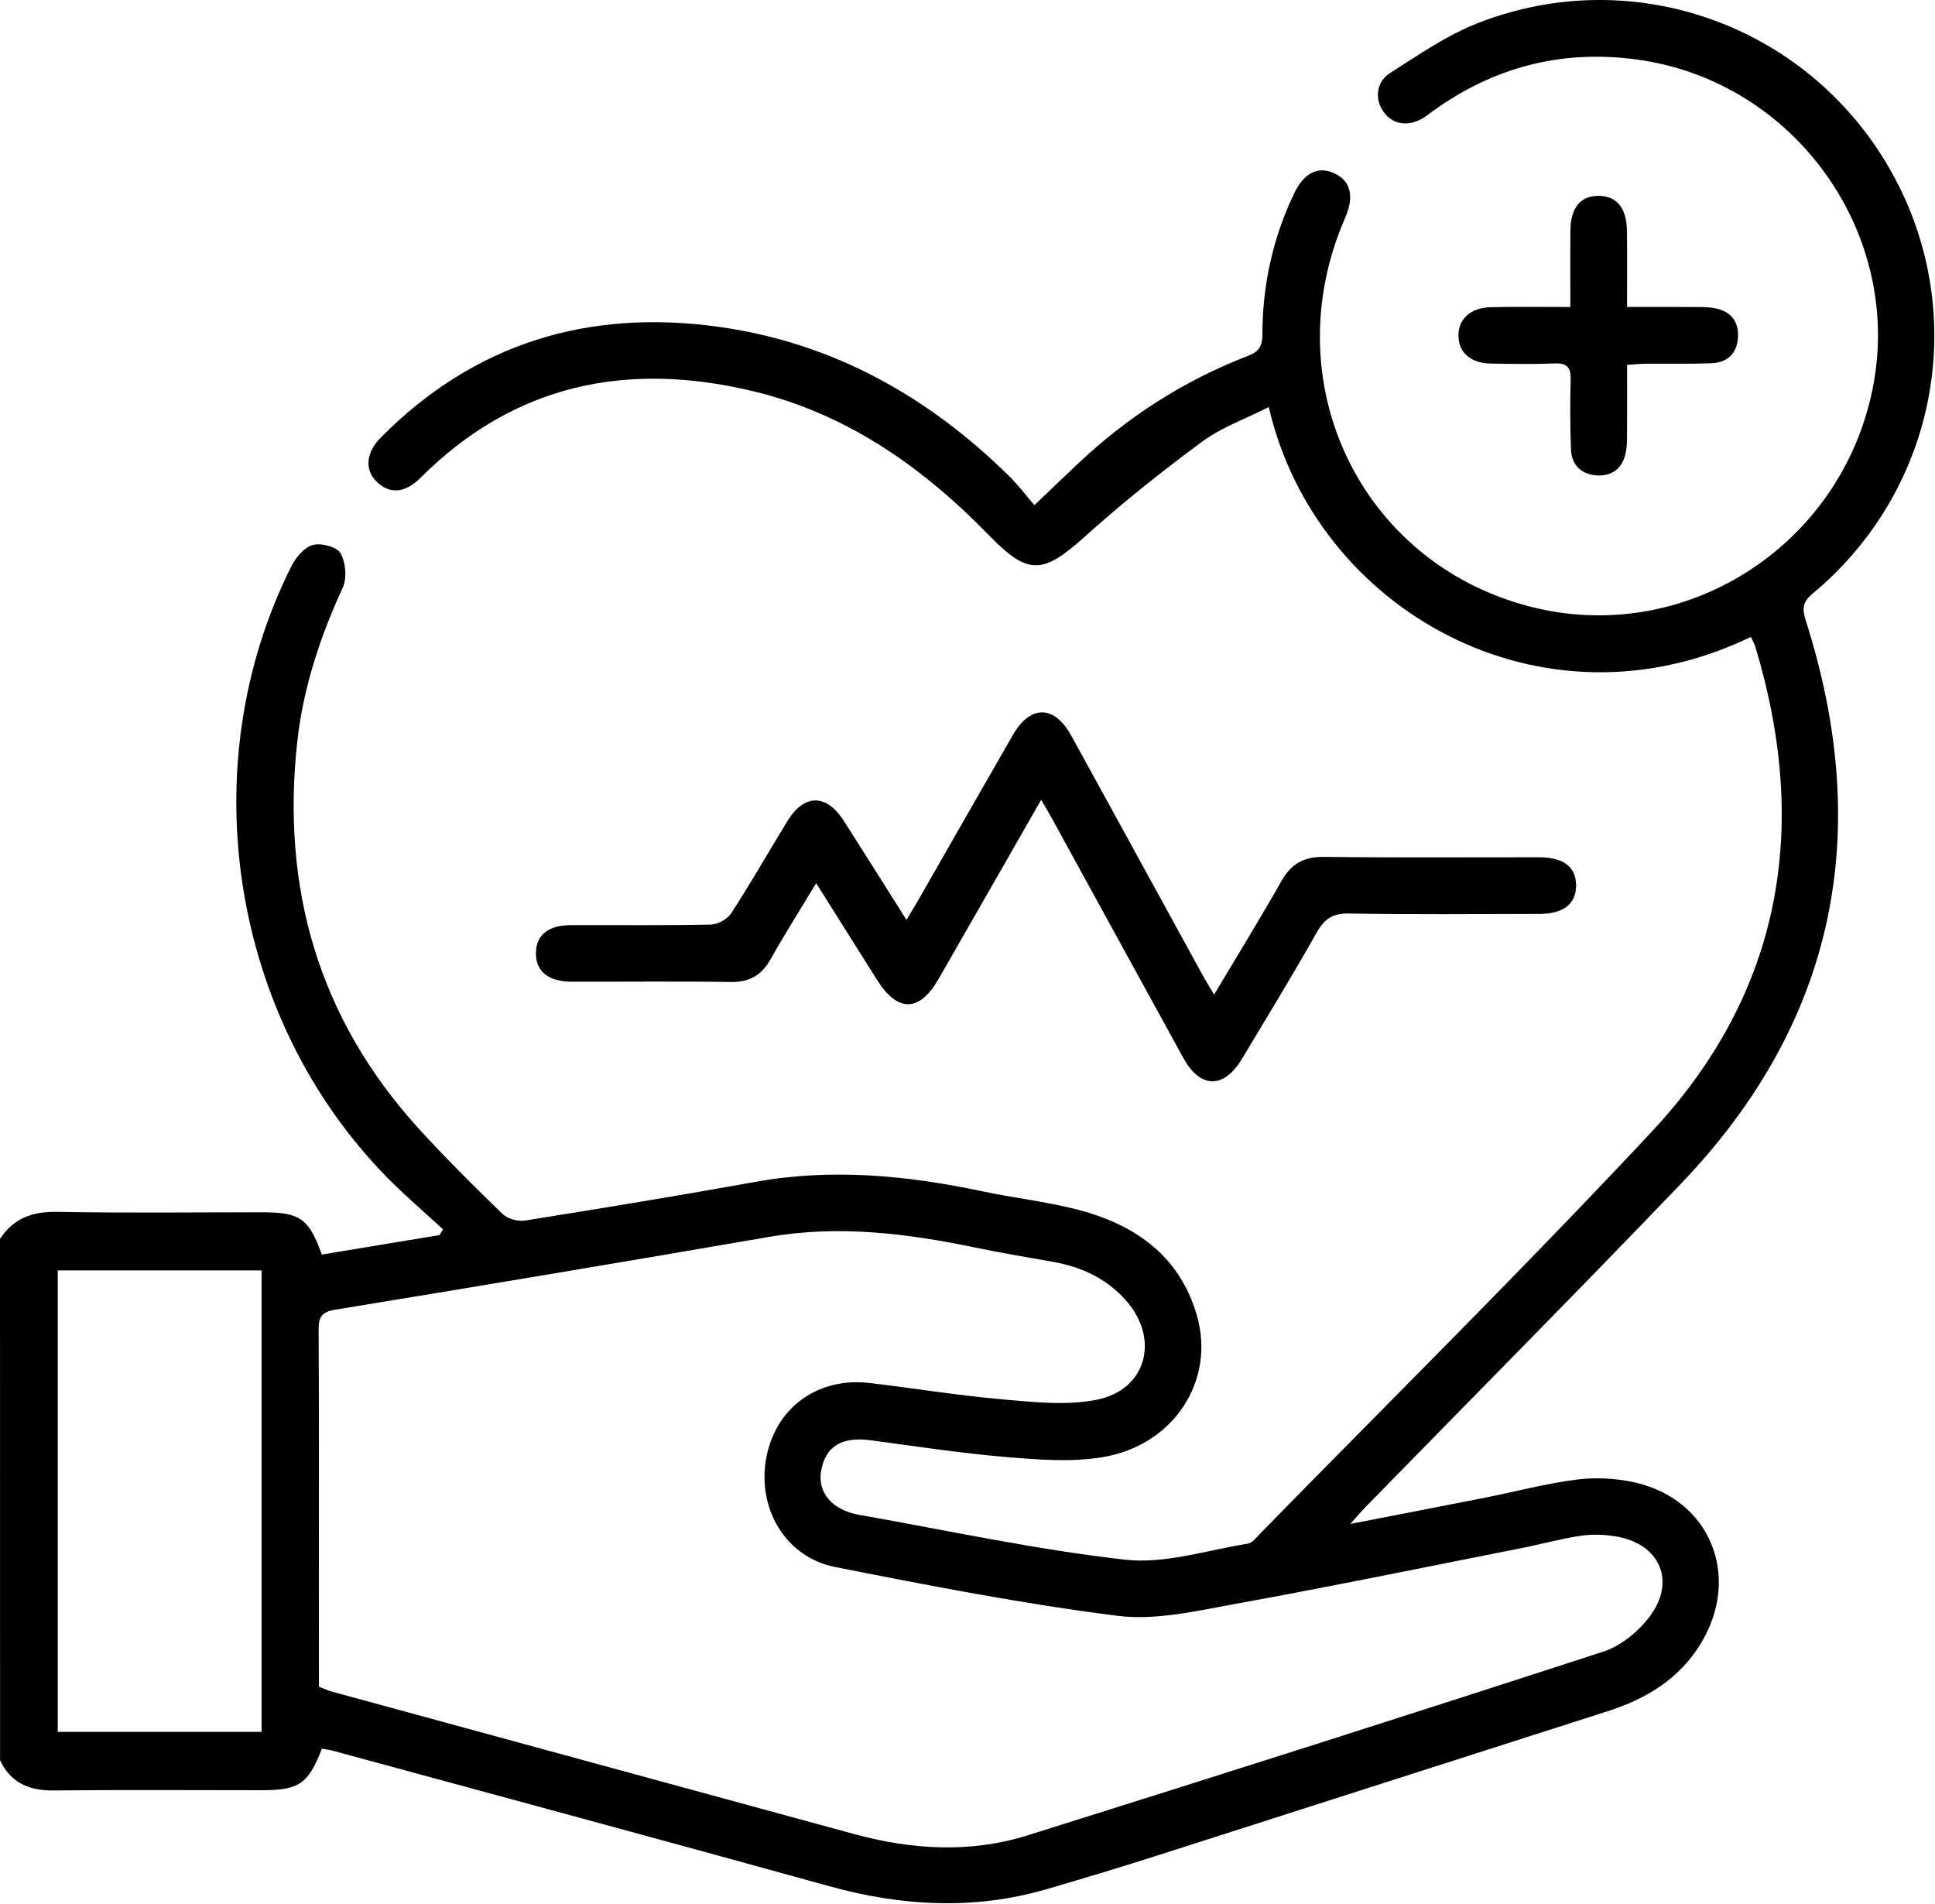
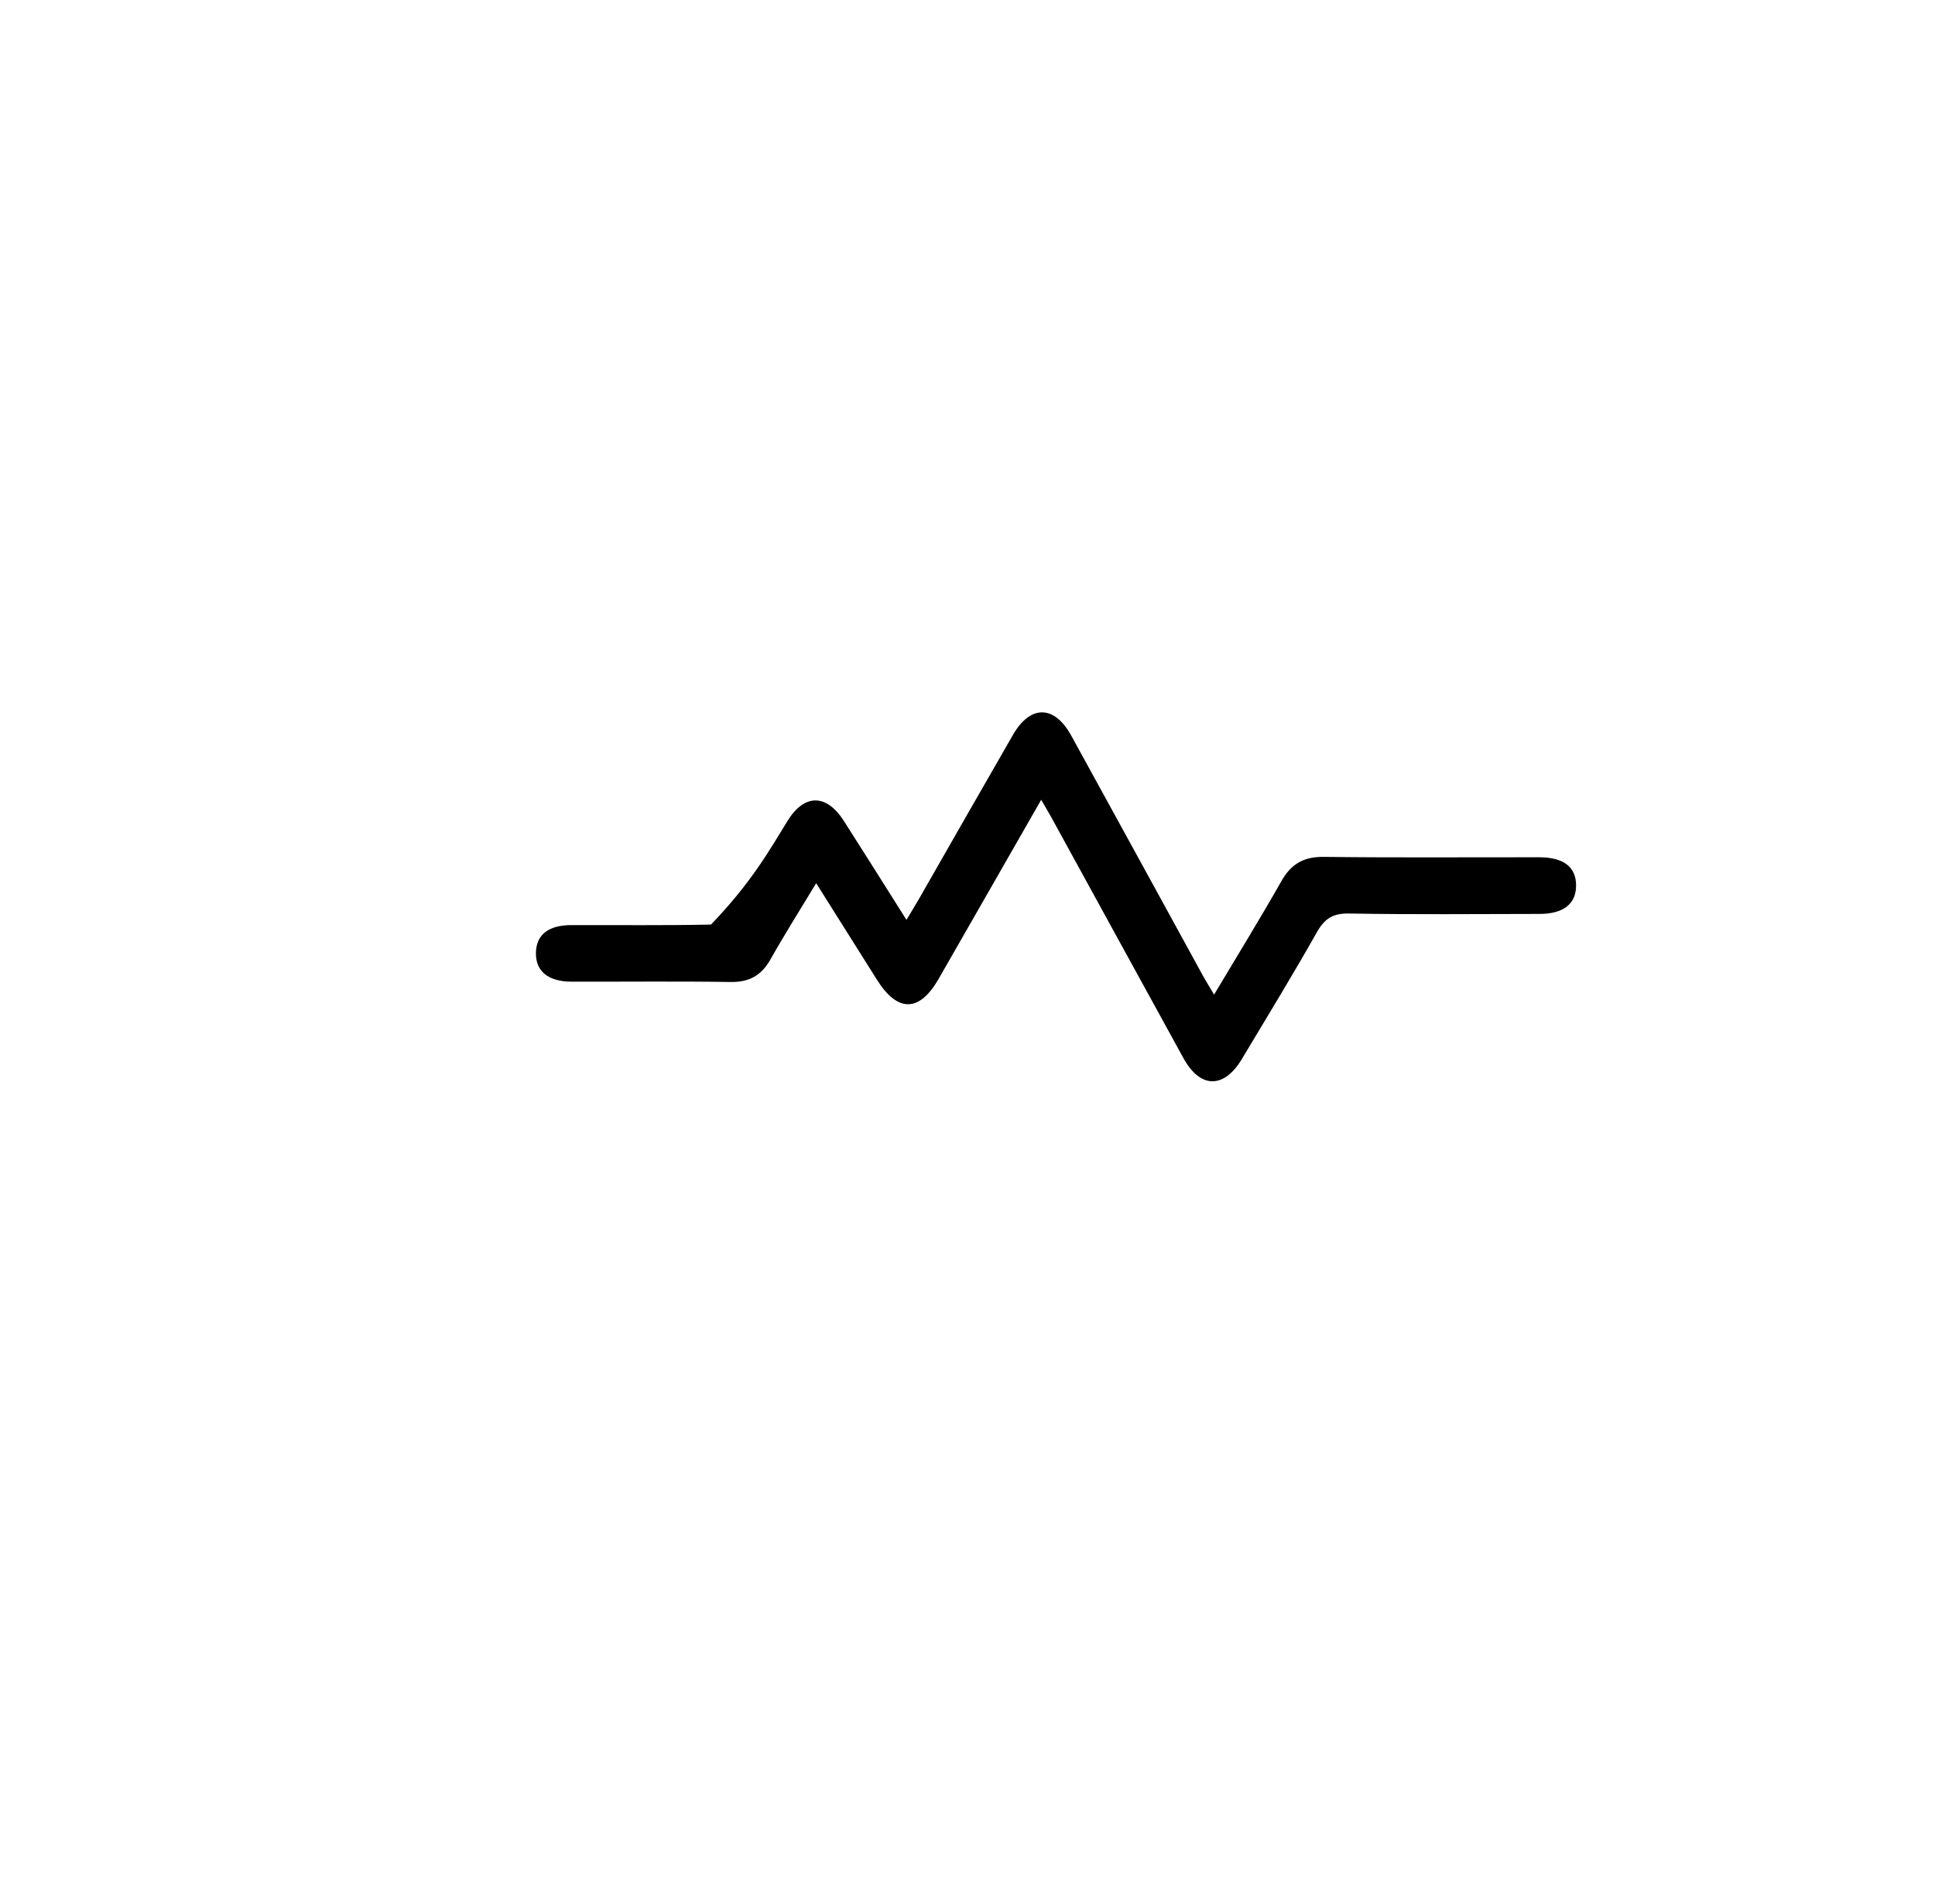
<svg xmlns="http://www.w3.org/2000/svg" width="62" height="61" viewBox="0 0 62 61" fill="none">
-   <path d="M0 39.695C0.44 39.03 1.05 38.813 1.845 38.83C4.023 38.871 6.202 38.844 8.382 38.844C9.614 38.844 9.89 39.033 10.312 40.199C11.562 39.992 12.822 39.784 14.082 39.575C14.119 39.514 14.158 39.452 14.195 39.391C13.59 38.831 12.961 38.297 12.387 37.711C7.385 32.602 6.126 24.532 9.337 18.143C9.478 17.862 9.75 17.537 10.023 17.462C10.29 17.39 10.794 17.522 10.911 17.726C11.077 18.02 11.123 18.523 10.983 18.827C10.253 20.415 9.711 22.052 9.522 23.79C9.015 28.465 10.206 32.621 13.393 36.137C14.26 37.093 15.178 38.002 16.105 38.901C16.267 39.057 16.6 39.145 16.829 39.108C19.296 38.715 21.762 38.309 24.22 37.867C26.668 37.428 29.078 37.664 31.482 38.173C32.467 38.382 33.475 38.495 34.45 38.739C36.316 39.206 37.788 40.204 38.349 42.146C38.953 44.237 37.613 46.306 35.337 46.689C34.325 46.859 33.251 46.771 32.215 46.684C30.771 46.563 29.333 46.34 27.895 46.149C26.977 46.027 26.453 46.34 26.311 47.12C26.183 47.822 26.662 48.387 27.537 48.54C30.373 49.04 33.198 49.656 36.056 49.976C37.33 50.119 38.674 49.669 39.982 49.462C40.134 49.438 40.267 49.25 40.393 49.123C44.583 44.839 48.847 40.628 52.935 36.249C57.099 31.788 57.989 26.51 56.245 20.729C56.211 20.617 56.15 20.515 56.1 20.409C49.386 23.653 42.149 19.529 40.653 13.043C39.924 13.413 39.154 13.685 38.525 14.147C37.231 15.1 35.97 16.107 34.775 17.181C33.424 18.392 32.962 18.46 31.702 17.165C29.566 14.967 27.137 13.255 24.118 12.532C20.088 11.568 16.48 12.304 13.474 15.31C12.986 15.798 12.5 15.839 12.091 15.457C11.679 15.072 11.71 14.518 12.198 14.023C15.199 10.991 18.856 9.893 23.026 10.472C26.67 10.978 29.724 12.689 32.328 15.248C32.614 15.53 32.858 15.857 33.143 16.186C33.672 15.684 34.105 15.266 34.542 14.854C36.13 13.357 37.935 12.195 39.971 11.409C40.334 11.269 40.448 11.099 40.449 10.717C40.451 9.145 40.779 7.637 41.458 6.214C41.777 5.544 42.212 5.318 42.733 5.544C43.274 5.78 43.404 6.283 43.103 6.974C40.813 12.21 43.556 18.007 48.996 19.429C53.939 20.721 58.969 17.538 59.999 12.469C61.008 7.498 57.516 2.604 52.466 1.91C50.055 1.579 47.869 2.142 45.901 3.568C45.802 3.639 45.708 3.715 45.605 3.778C45.118 4.074 44.618 3.993 44.324 3.574C44.049 3.183 44.086 2.63 44.534 2.344C45.446 1.762 46.358 1.129 47.358 0.738C52.303 -1.193 57.846 0.777 60.508 5.34C63.16 9.886 62.151 15.632 58.082 19.018C57.751 19.295 57.74 19.503 57.859 19.88C60.026 26.669 58.836 32.734 53.86 37.929C50.526 41.41 47.128 44.832 43.76 48.282C43.624 48.421 43.498 48.571 43.265 48.83C44.811 48.529 46.209 48.261 47.607 47.984C48.574 47.792 49.531 47.535 50.508 47.41C51.116 47.332 51.766 47.365 52.366 47.497C54.79 48.034 55.799 50.489 54.51 52.638C53.82 53.79 52.756 54.433 51.506 54.833C46.73 56.358 41.958 57.897 37.183 59.422C35.975 59.809 34.76 60.176 33.542 60.531C31.209 61.211 28.893 61.081 26.566 60.436C21.268 58.968 15.959 57.538 10.655 56.094C10.542 56.063 10.422 56.052 10.314 56.034C9.869 57.169 9.585 57.362 8.377 57.362C6.158 57.362 3.938 57.346 1.719 57.37C0.933 57.378 0.346 57.129 0.002 56.403C0 50.83 0 45.262 0 39.695ZM10.219 54.045C10.382 54.108 10.51 54.17 10.644 54.205C16.217 55.727 21.791 57.245 27.365 58.766C29.212 59.268 31.08 59.386 32.915 58.811C39.081 56.878 45.238 54.918 51.381 52.918C51.934 52.738 52.482 52.287 52.843 51.817C53.718 50.677 53.192 49.467 51.781 49.231C51.408 49.168 51.012 49.155 50.642 49.21C50.007 49.304 49.384 49.48 48.752 49.604C45.71 50.206 42.671 50.832 39.62 51.385C38.36 51.613 37.04 51.93 35.802 51.773C32.768 51.391 29.758 50.803 26.755 50.209C25.158 49.892 24.247 48.319 24.555 46.699C24.86 45.096 26.21 44.117 27.876 44.315C29.296 44.483 30.711 44.716 32.136 44.84C33.13 44.928 34.168 45.041 35.129 44.853C36.73 44.541 37.168 42.919 36.091 41.684C35.468 40.971 34.66 40.594 33.738 40.432C32.905 40.285 32.071 40.144 31.243 39.973C29.06 39.52 26.877 39.247 24.645 39.632C20.02 40.429 15.392 41.205 10.759 41.962C10.311 42.035 10.207 42.19 10.209 42.61C10.225 45.313 10.217 48.015 10.217 50.717C10.219 51.826 10.219 52.934 10.219 54.045ZM8.382 40.707C6.163 40.707 4.002 40.707 1.85 40.707C1.85 45.665 1.85 50.575 1.85 55.492C4.043 55.492 6.202 55.492 8.382 55.492C8.382 50.544 8.382 45.649 8.382 40.707Z" fill="black" />
-   <path d="M33.361 25.627C32.234 27.595 31.155 29.484 30.072 31.37C29.459 32.437 28.762 32.447 28.101 31.397C27.47 30.398 26.841 29.397 26.151 28.299C25.623 29.174 25.133 29.95 24.682 30.749C24.391 31.263 23.997 31.475 23.403 31.465C21.71 31.439 20.015 31.459 18.32 31.455C17.564 31.454 17.159 31.121 17.172 30.526C17.183 29.953 17.57 29.644 18.304 29.642C19.797 29.638 21.289 29.657 22.782 29.625C23.007 29.62 23.311 29.448 23.432 29.259C24.055 28.296 24.625 27.298 25.224 26.318C25.767 25.428 26.476 25.425 27.041 26.308C27.7 27.337 28.348 28.372 29.044 29.474C29.213 29.193 29.336 28.994 29.453 28.79C30.454 27.042 31.45 25.291 32.457 23.546C33.015 22.577 33.782 22.587 34.322 23.567C35.73 26.125 37.131 28.688 38.536 31.25C38.641 31.441 38.758 31.625 38.901 31.869C39.649 30.616 40.376 29.436 41.06 28.229C41.376 27.673 41.782 27.447 42.427 27.456C44.726 27.485 47.024 27.466 49.324 27.469C50.097 27.469 50.498 27.78 50.5 28.368C50.503 28.959 50.097 29.282 49.334 29.284C47.296 29.287 45.258 29.306 43.222 29.271C42.703 29.261 42.441 29.437 42.192 29.875C41.419 31.244 40.599 32.586 39.791 33.933C39.214 34.893 38.459 34.884 37.92 33.907C36.531 31.384 35.15 28.855 33.764 26.331C33.651 26.119 33.526 25.913 33.361 25.627Z" fill="black" />
-   <path d="M50.316 9.837C50.316 8.951 50.31 8.169 50.318 7.386C50.326 6.652 50.641 6.273 51.219 6.275C51.797 6.278 52.118 6.657 52.129 7.389C52.14 8.172 52.132 8.956 52.132 9.836C52.831 9.836 53.487 9.833 54.144 9.837C54.406 9.839 54.671 9.829 54.927 9.873C55.433 9.96 55.714 10.277 55.688 10.798C55.663 11.319 55.354 11.618 54.839 11.639C54.134 11.666 53.429 11.649 52.724 11.655C52.548 11.657 52.372 11.676 52.134 11.691C52.134 12.431 52.137 13.133 52.132 13.835C52.131 14.056 52.137 14.281 52.093 14.496C51.99 15.003 51.655 15.273 51.144 15.232C50.667 15.193 50.355 14.901 50.337 14.409C50.308 13.665 50.305 12.918 50.326 12.173C50.337 11.788 50.226 11.629 49.816 11.645C49.133 11.673 48.447 11.662 47.761 11.649C47.129 11.637 46.749 11.306 46.731 10.784C46.713 10.239 47.101 9.86 47.76 9.844C48.579 9.823 49.404 9.837 50.316 9.837Z" fill="black" />
+   <path d="M33.361 25.627C32.234 27.595 31.155 29.484 30.072 31.37C29.459 32.437 28.762 32.447 28.101 31.397C27.47 30.398 26.841 29.397 26.151 28.299C25.623 29.174 25.133 29.95 24.682 30.749C24.391 31.263 23.997 31.475 23.403 31.465C21.71 31.439 20.015 31.459 18.32 31.455C17.564 31.454 17.159 31.121 17.172 30.526C17.183 29.953 17.57 29.644 18.304 29.642C19.797 29.638 21.289 29.657 22.782 29.625C24.055 28.296 24.625 27.298 25.224 26.318C25.767 25.428 26.476 25.425 27.041 26.308C27.7 27.337 28.348 28.372 29.044 29.474C29.213 29.193 29.336 28.994 29.453 28.79C30.454 27.042 31.45 25.291 32.457 23.546C33.015 22.577 33.782 22.587 34.322 23.567C35.73 26.125 37.131 28.688 38.536 31.25C38.641 31.441 38.758 31.625 38.901 31.869C39.649 30.616 40.376 29.436 41.06 28.229C41.376 27.673 41.782 27.447 42.427 27.456C44.726 27.485 47.024 27.466 49.324 27.469C50.097 27.469 50.498 27.78 50.5 28.368C50.503 28.959 50.097 29.282 49.334 29.284C47.296 29.287 45.258 29.306 43.222 29.271C42.703 29.261 42.441 29.437 42.192 29.875C41.419 31.244 40.599 32.586 39.791 33.933C39.214 34.893 38.459 34.884 37.92 33.907C36.531 31.384 35.15 28.855 33.764 26.331C33.651 26.119 33.526 25.913 33.361 25.627Z" fill="black" />
</svg>